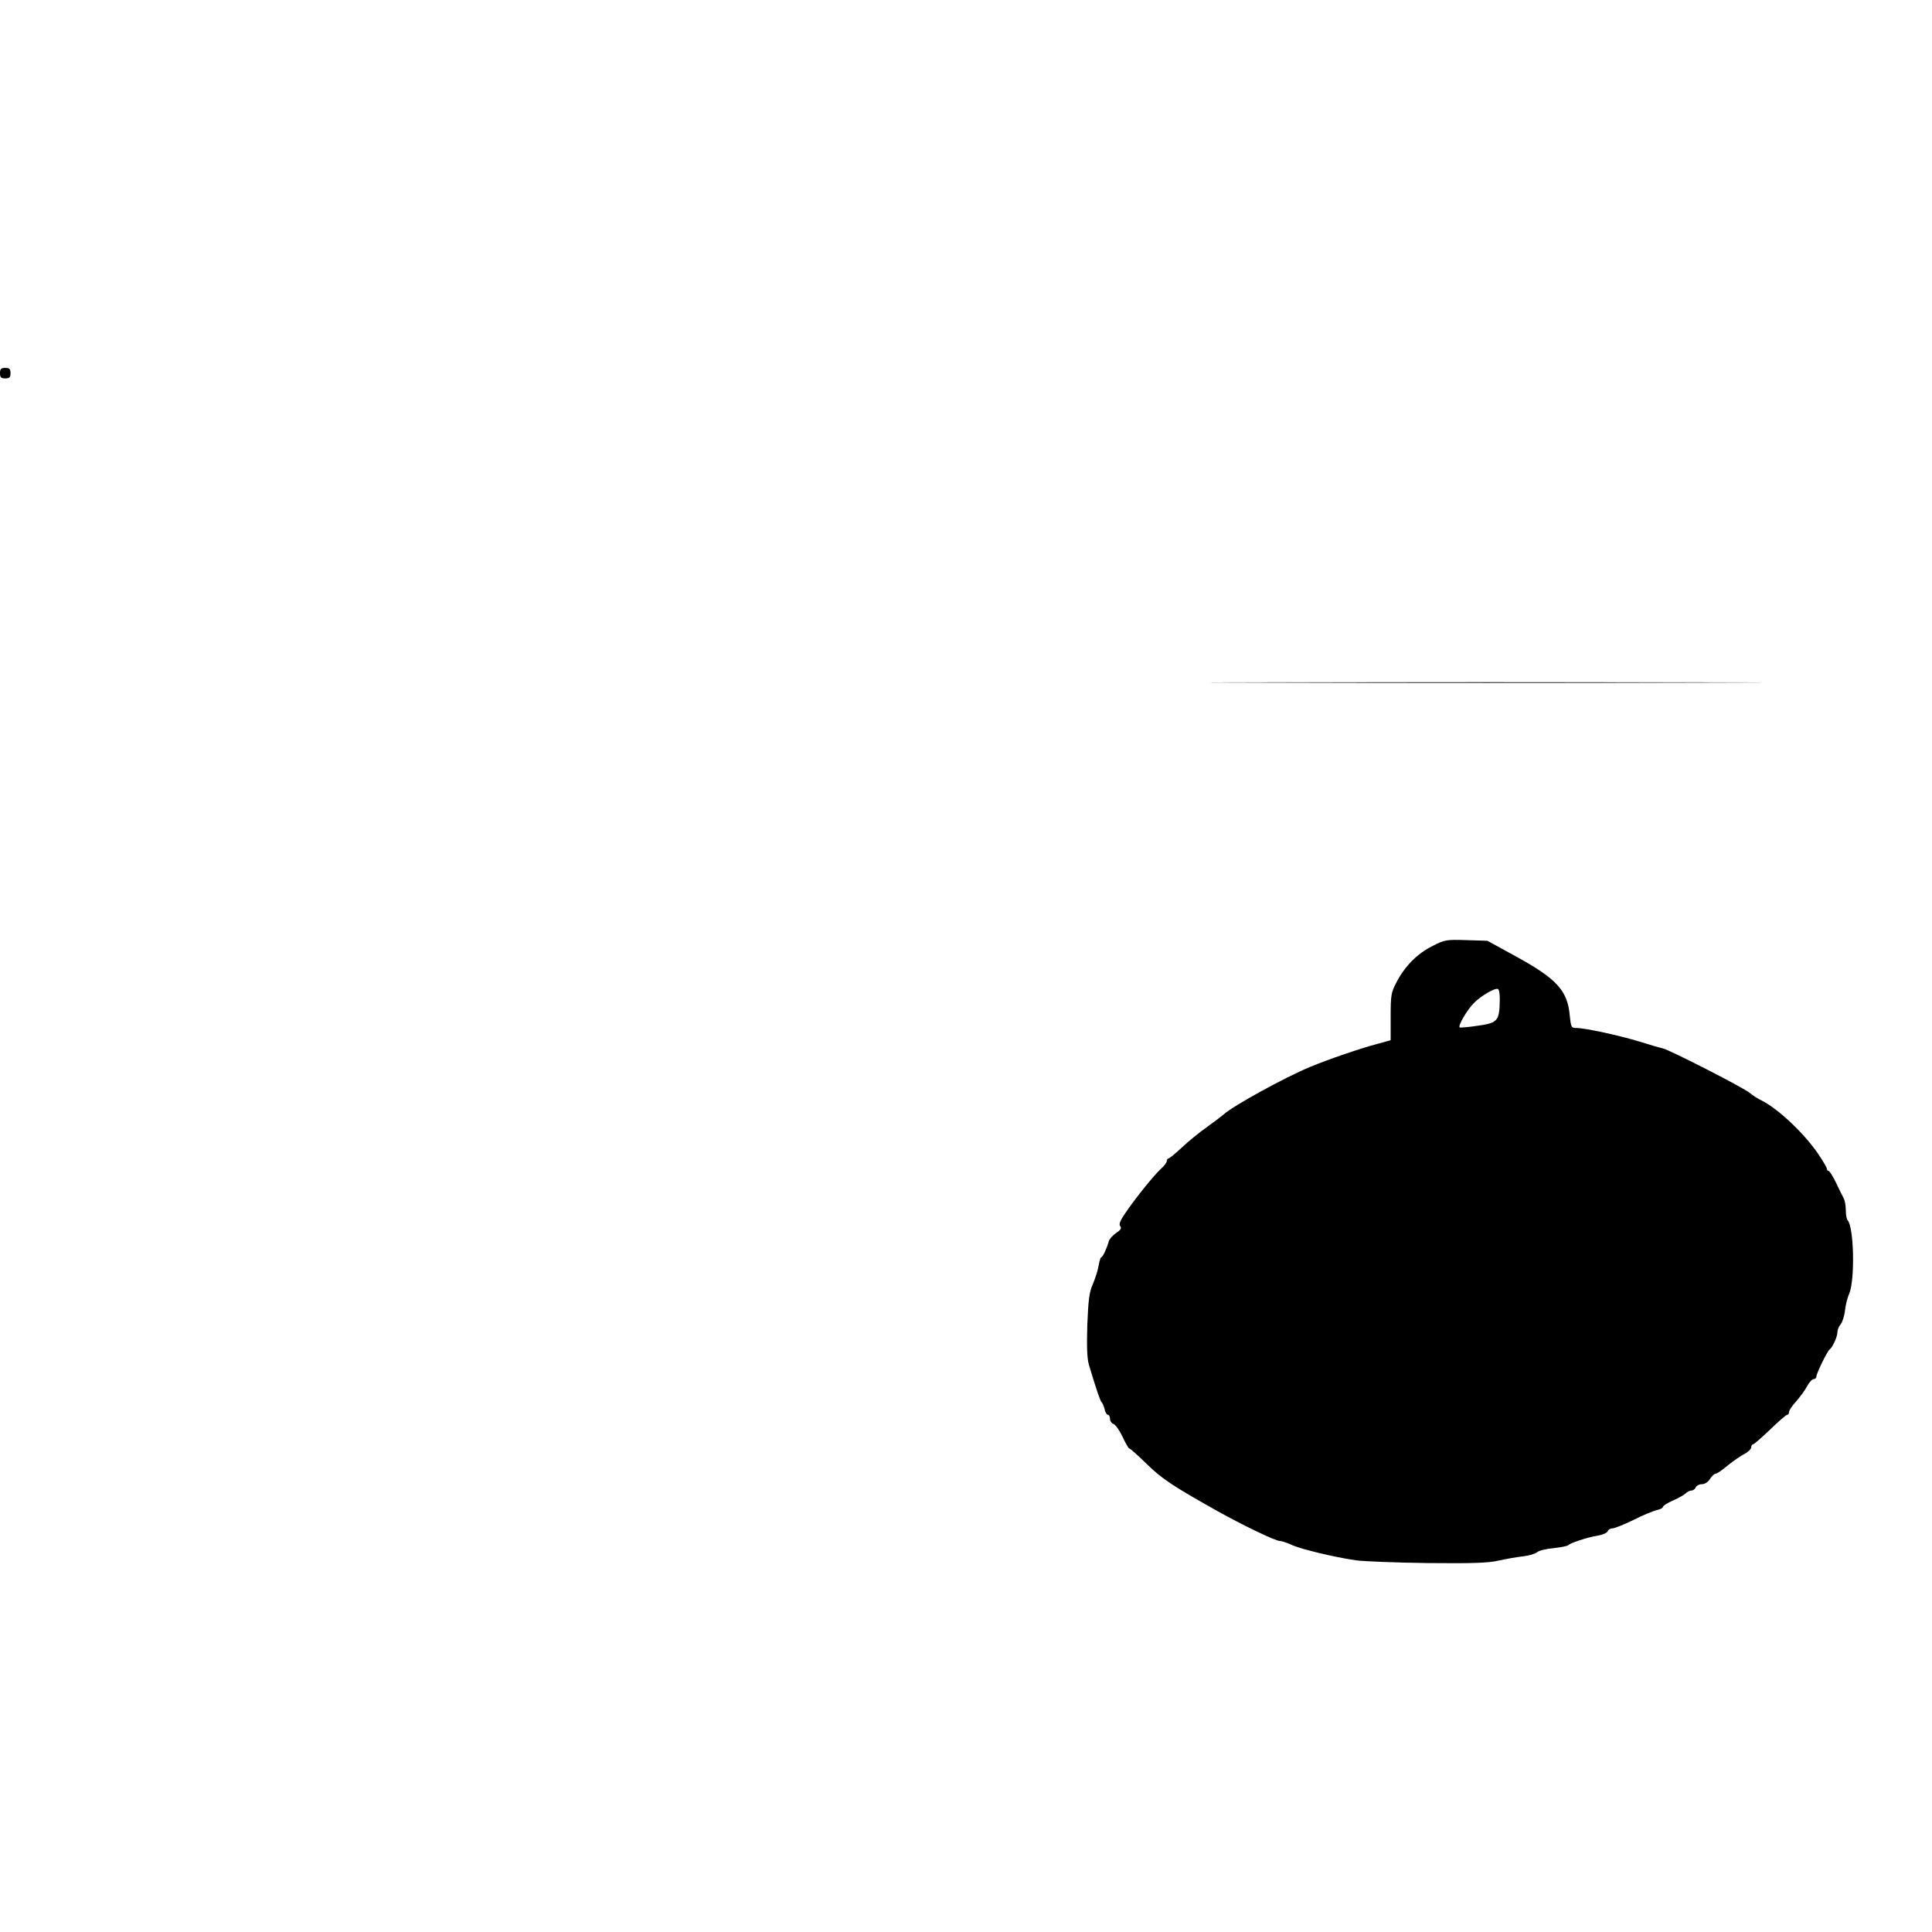
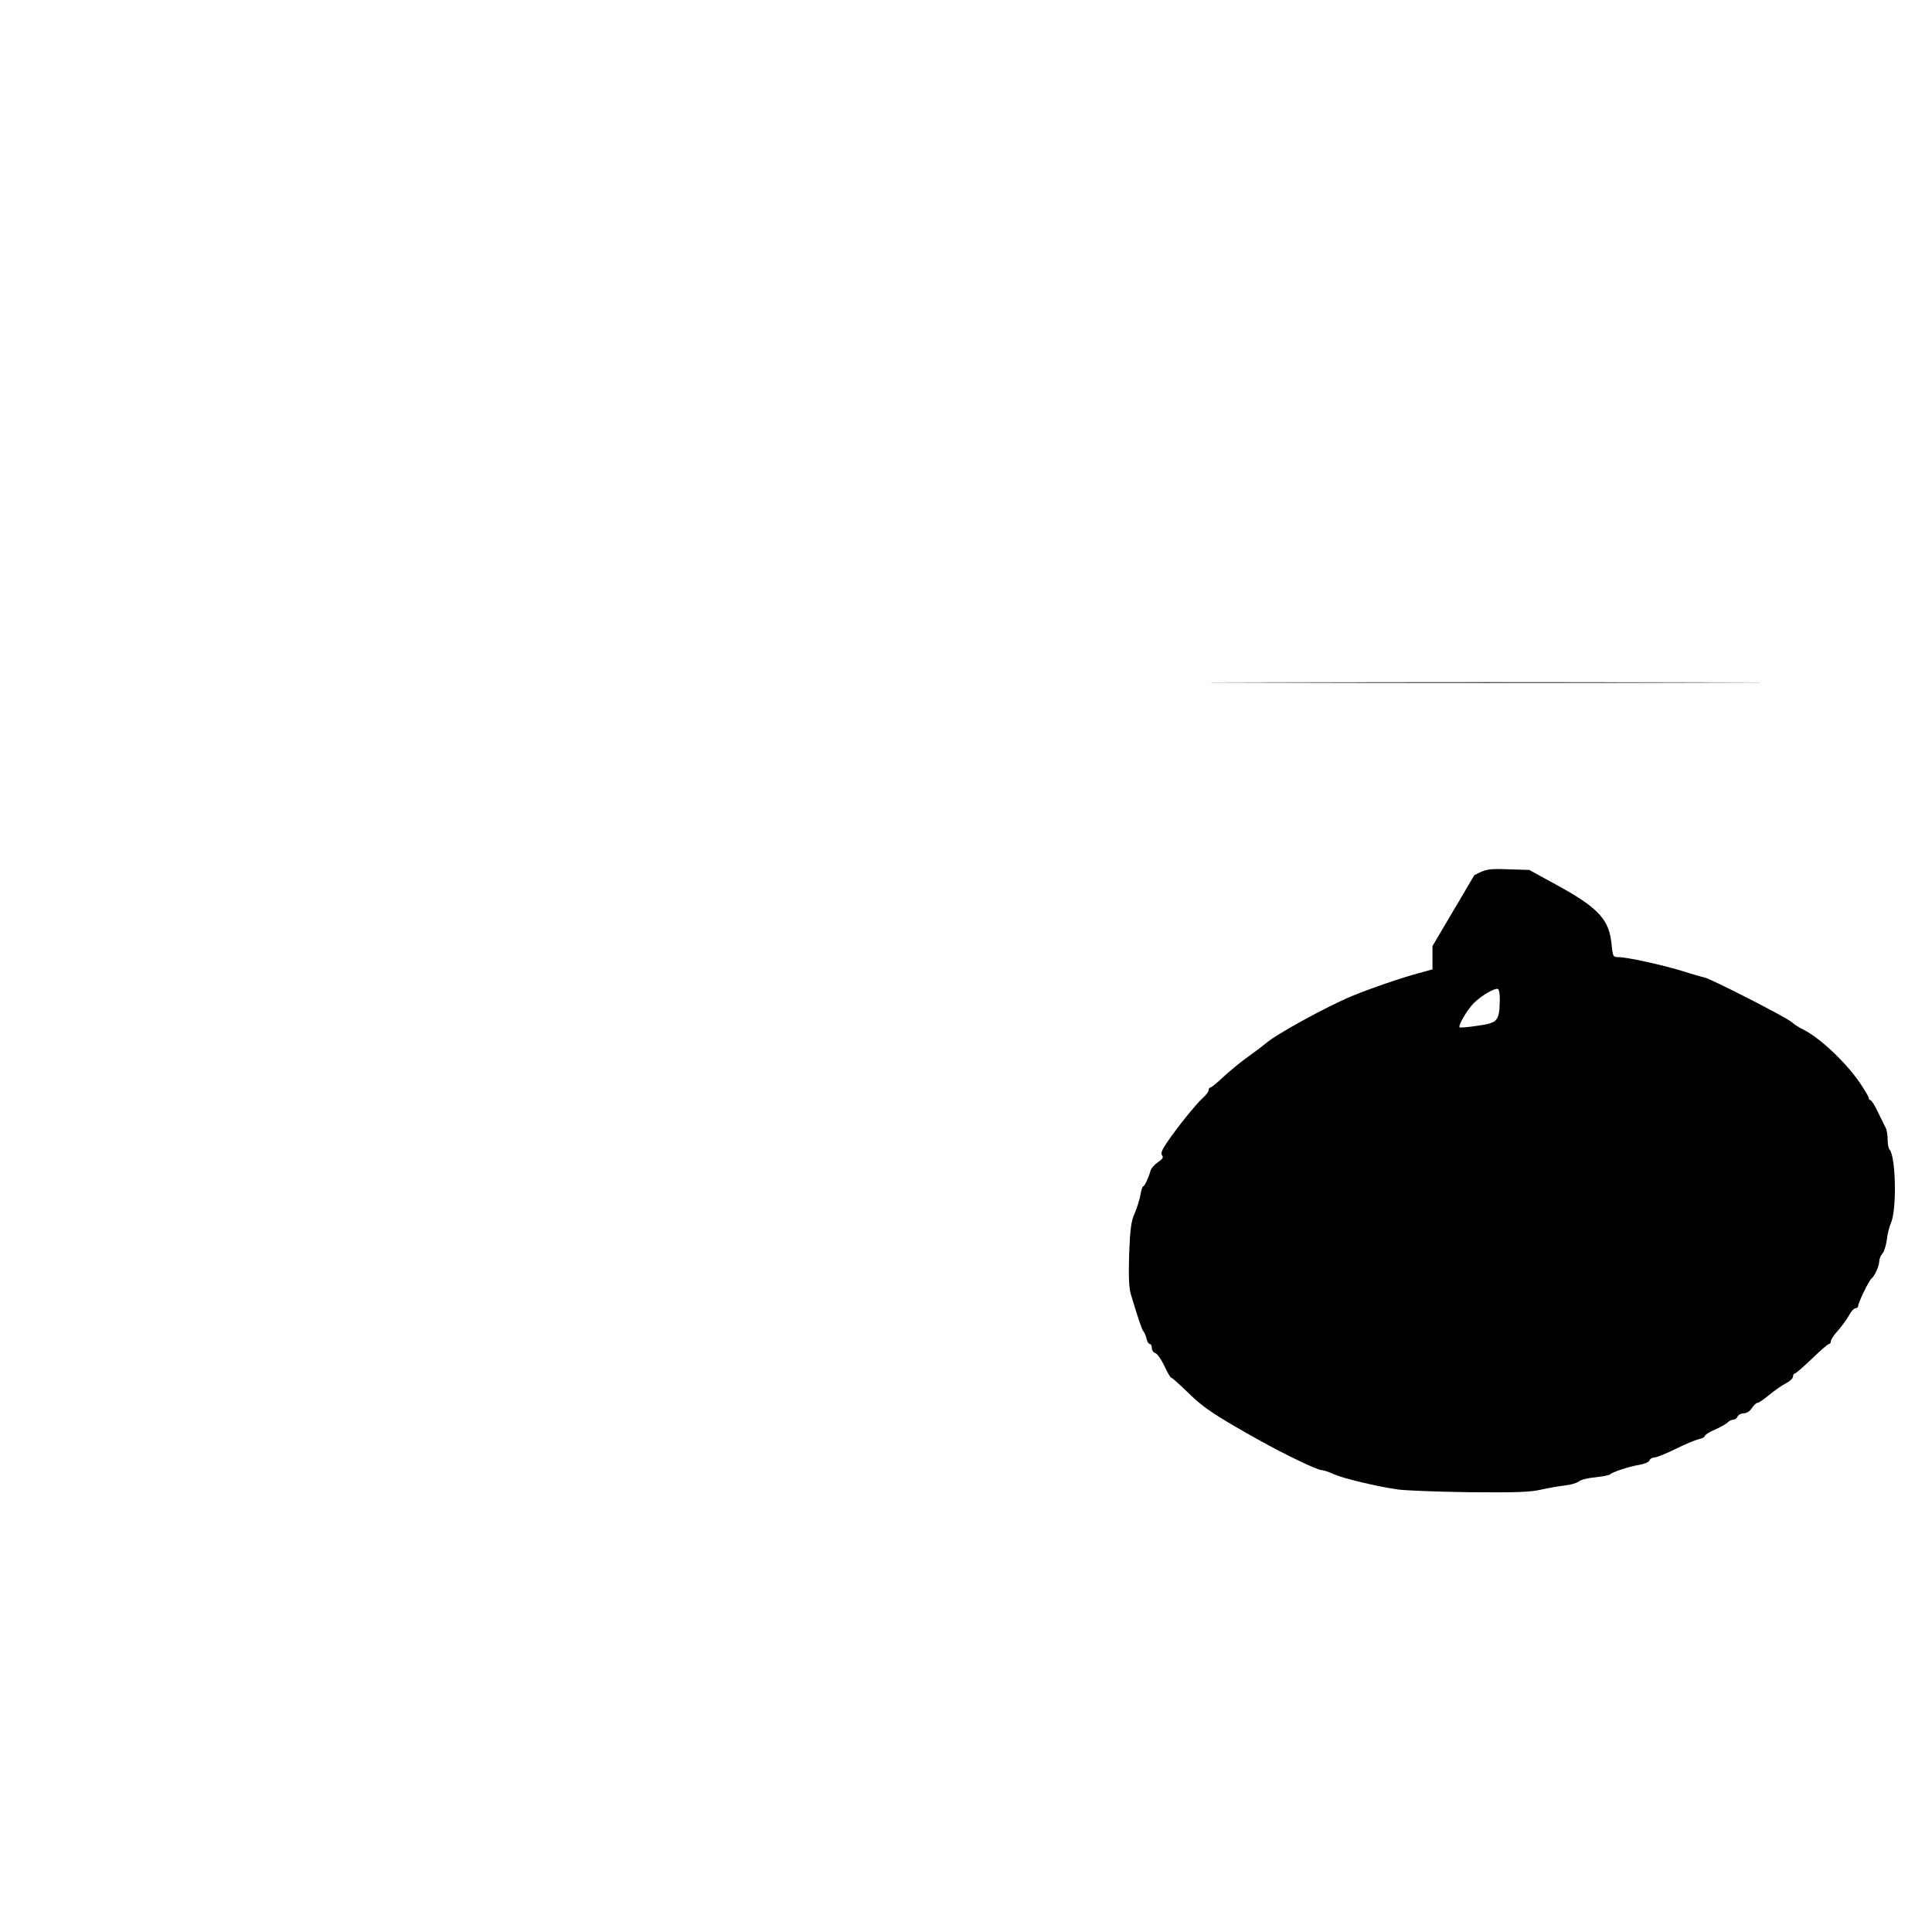
<svg xmlns="http://www.w3.org/2000/svg" version="1.0" width="100mm" height="100mm" viewBox="0 0 919 569" preserveAspectRatio="xMidYMid meet">
  <g transform="translate(0,569) scale(0.1,-0.1)" fill="#000000" stroke="none">
-     <path d="M0 5665 c0 -20 5 -25 25 -25 20 0 25 5 25 25 0 20 -5 25 -25 25 -20 0 -25 -5 -25 -25z" />
    <path d="M6003 4193 c588 -2 1546 -2 2130 0 584 1 104 2 -1068 2 -1172 0 -1649 -1 -1062 -2z" />
-     <path d="M6814 2940 c-71 -35 -131 -95 -171 -172 -26 -49 -28 -62 -28 -165 l0 -111 -65 -18 c-80 -21 -234 -74 -318 -109 -121 -50 -366 -185 -410 -225 -9 -8 -46 -36 -82 -62 -36 -25 -89 -69 -119 -97 -30 -28 -58 -51 -62 -51 -5 0 -9 -6 -9 -13 0 -7 -13 -24 -28 -37 -32 -29 -124 -143 -171 -213 -23 -34 -30 -51 -22 -60 7 -9 2 -18 -20 -32 -16 -11 -32 -29 -35 -40 -10 -36 -29 -75 -35 -75 -4 0 -9 -18 -13 -39 -3 -22 -16 -61 -27 -88 -18 -39 -22 -75 -27 -196 -3 -105 -1 -161 8 -190 35 -117 54 -172 60 -177 4 -3 10 -17 14 -32 3 -16 11 -28 16 -28 6 0 10 -9 10 -19 0 -11 8 -22 18 -25 9 -4 28 -31 42 -61 14 -30 28 -55 32 -55 4 0 41 -33 82 -73 72 -71 127 -107 332 -222 125 -70 281 -145 302 -145 9 0 36 -9 59 -20 46 -20 200 -57 303 -72 36 -5 189 -11 340 -13 214 -2 289 0 340 12 36 8 88 17 115 20 28 3 57 12 66 19 8 8 44 17 80 20 35 4 66 10 69 14 8 10 92 38 138 45 24 4 46 13 49 21 3 8 13 14 23 14 10 0 55 18 100 40 45 23 95 43 111 47 16 3 29 10 29 15 0 5 21 19 47 30 26 11 53 27 61 34 7 8 20 14 28 14 8 0 17 7 20 15 4 8 16 15 29 15 13 0 30 10 39 25 9 14 21 25 27 25 6 0 31 17 57 39 26 21 62 46 80 55 17 9 32 23 32 31 0 8 4 15 9 15 5 0 41 32 81 70 40 39 76 70 81 70 5 0 9 6 9 14 0 7 15 30 34 50 18 21 42 53 52 72 10 19 24 34 31 34 7 0 13 5 13 12 0 15 52 121 63 129 14 10 37 60 37 82 0 11 7 28 15 37 8 9 18 39 21 66 3 27 12 63 20 80 28 64 23 316 -7 349 -5 5 -9 26 -9 47 0 21 -4 46 -9 56 -5 9 -22 43 -37 75 -15 31 -31 57 -36 57 -4 0 -8 5 -8 10 0 6 -19 38 -42 72 -66 97 -189 213 -268 253 -19 9 -44 25 -55 35 -25 23 -381 205 -415 213 -14 3 -63 17 -110 32 -98 30 -261 65 -300 65 -26 0 -27 3 -33 58 -10 120 -62 176 -257 283 l-135 74 -100 3 c-95 3 -103 2 -161 -28z m320 -261 c-2 -95 -10 -105 -104 -118 -45 -7 -84 -10 -87 -8 -8 9 36 84 68 116 34 34 98 72 114 67 6 -2 10 -27 9 -57z" />
+     <path d="M6814 2940 l0 -111 -65 -18 c-80 -21 -234 -74 -318 -109 -121 -50 -366 -185 -410 -225 -9 -8 -46 -36 -82 -62 -36 -25 -89 -69 -119 -97 -30 -28 -58 -51 -62 -51 -5 0 -9 -6 -9 -13 0 -7 -13 -24 -28 -37 -32 -29 -124 -143 -171 -213 -23 -34 -30 -51 -22 -60 7 -9 2 -18 -20 -32 -16 -11 -32 -29 -35 -40 -10 -36 -29 -75 -35 -75 -4 0 -9 -18 -13 -39 -3 -22 -16 -61 -27 -88 -18 -39 -22 -75 -27 -196 -3 -105 -1 -161 8 -190 35 -117 54 -172 60 -177 4 -3 10 -17 14 -32 3 -16 11 -28 16 -28 6 0 10 -9 10 -19 0 -11 8 -22 18 -25 9 -4 28 -31 42 -61 14 -30 28 -55 32 -55 4 0 41 -33 82 -73 72 -71 127 -107 332 -222 125 -70 281 -145 302 -145 9 0 36 -9 59 -20 46 -20 200 -57 303 -72 36 -5 189 -11 340 -13 214 -2 289 0 340 12 36 8 88 17 115 20 28 3 57 12 66 19 8 8 44 17 80 20 35 4 66 10 69 14 8 10 92 38 138 45 24 4 46 13 49 21 3 8 13 14 23 14 10 0 55 18 100 40 45 23 95 43 111 47 16 3 29 10 29 15 0 5 21 19 47 30 26 11 53 27 61 34 7 8 20 14 28 14 8 0 17 7 20 15 4 8 16 15 29 15 13 0 30 10 39 25 9 14 21 25 27 25 6 0 31 17 57 39 26 21 62 46 80 55 17 9 32 23 32 31 0 8 4 15 9 15 5 0 41 32 81 70 40 39 76 70 81 70 5 0 9 6 9 14 0 7 15 30 34 50 18 21 42 53 52 72 10 19 24 34 31 34 7 0 13 5 13 12 0 15 52 121 63 129 14 10 37 60 37 82 0 11 7 28 15 37 8 9 18 39 21 66 3 27 12 63 20 80 28 64 23 316 -7 349 -5 5 -9 26 -9 47 0 21 -4 46 -9 56 -5 9 -22 43 -37 75 -15 31 -31 57 -36 57 -4 0 -8 5 -8 10 0 6 -19 38 -42 72 -66 97 -189 213 -268 253 -19 9 -44 25 -55 35 -25 23 -381 205 -415 213 -14 3 -63 17 -110 32 -98 30 -261 65 -300 65 -26 0 -27 3 -33 58 -10 120 -62 176 -257 283 l-135 74 -100 3 c-95 3 -103 2 -161 -28z m320 -261 c-2 -95 -10 -105 -104 -118 -45 -7 -84 -10 -87 -8 -8 9 36 84 68 116 34 34 98 72 114 67 6 -2 10 -27 9 -57z" />
  </g>
</svg>